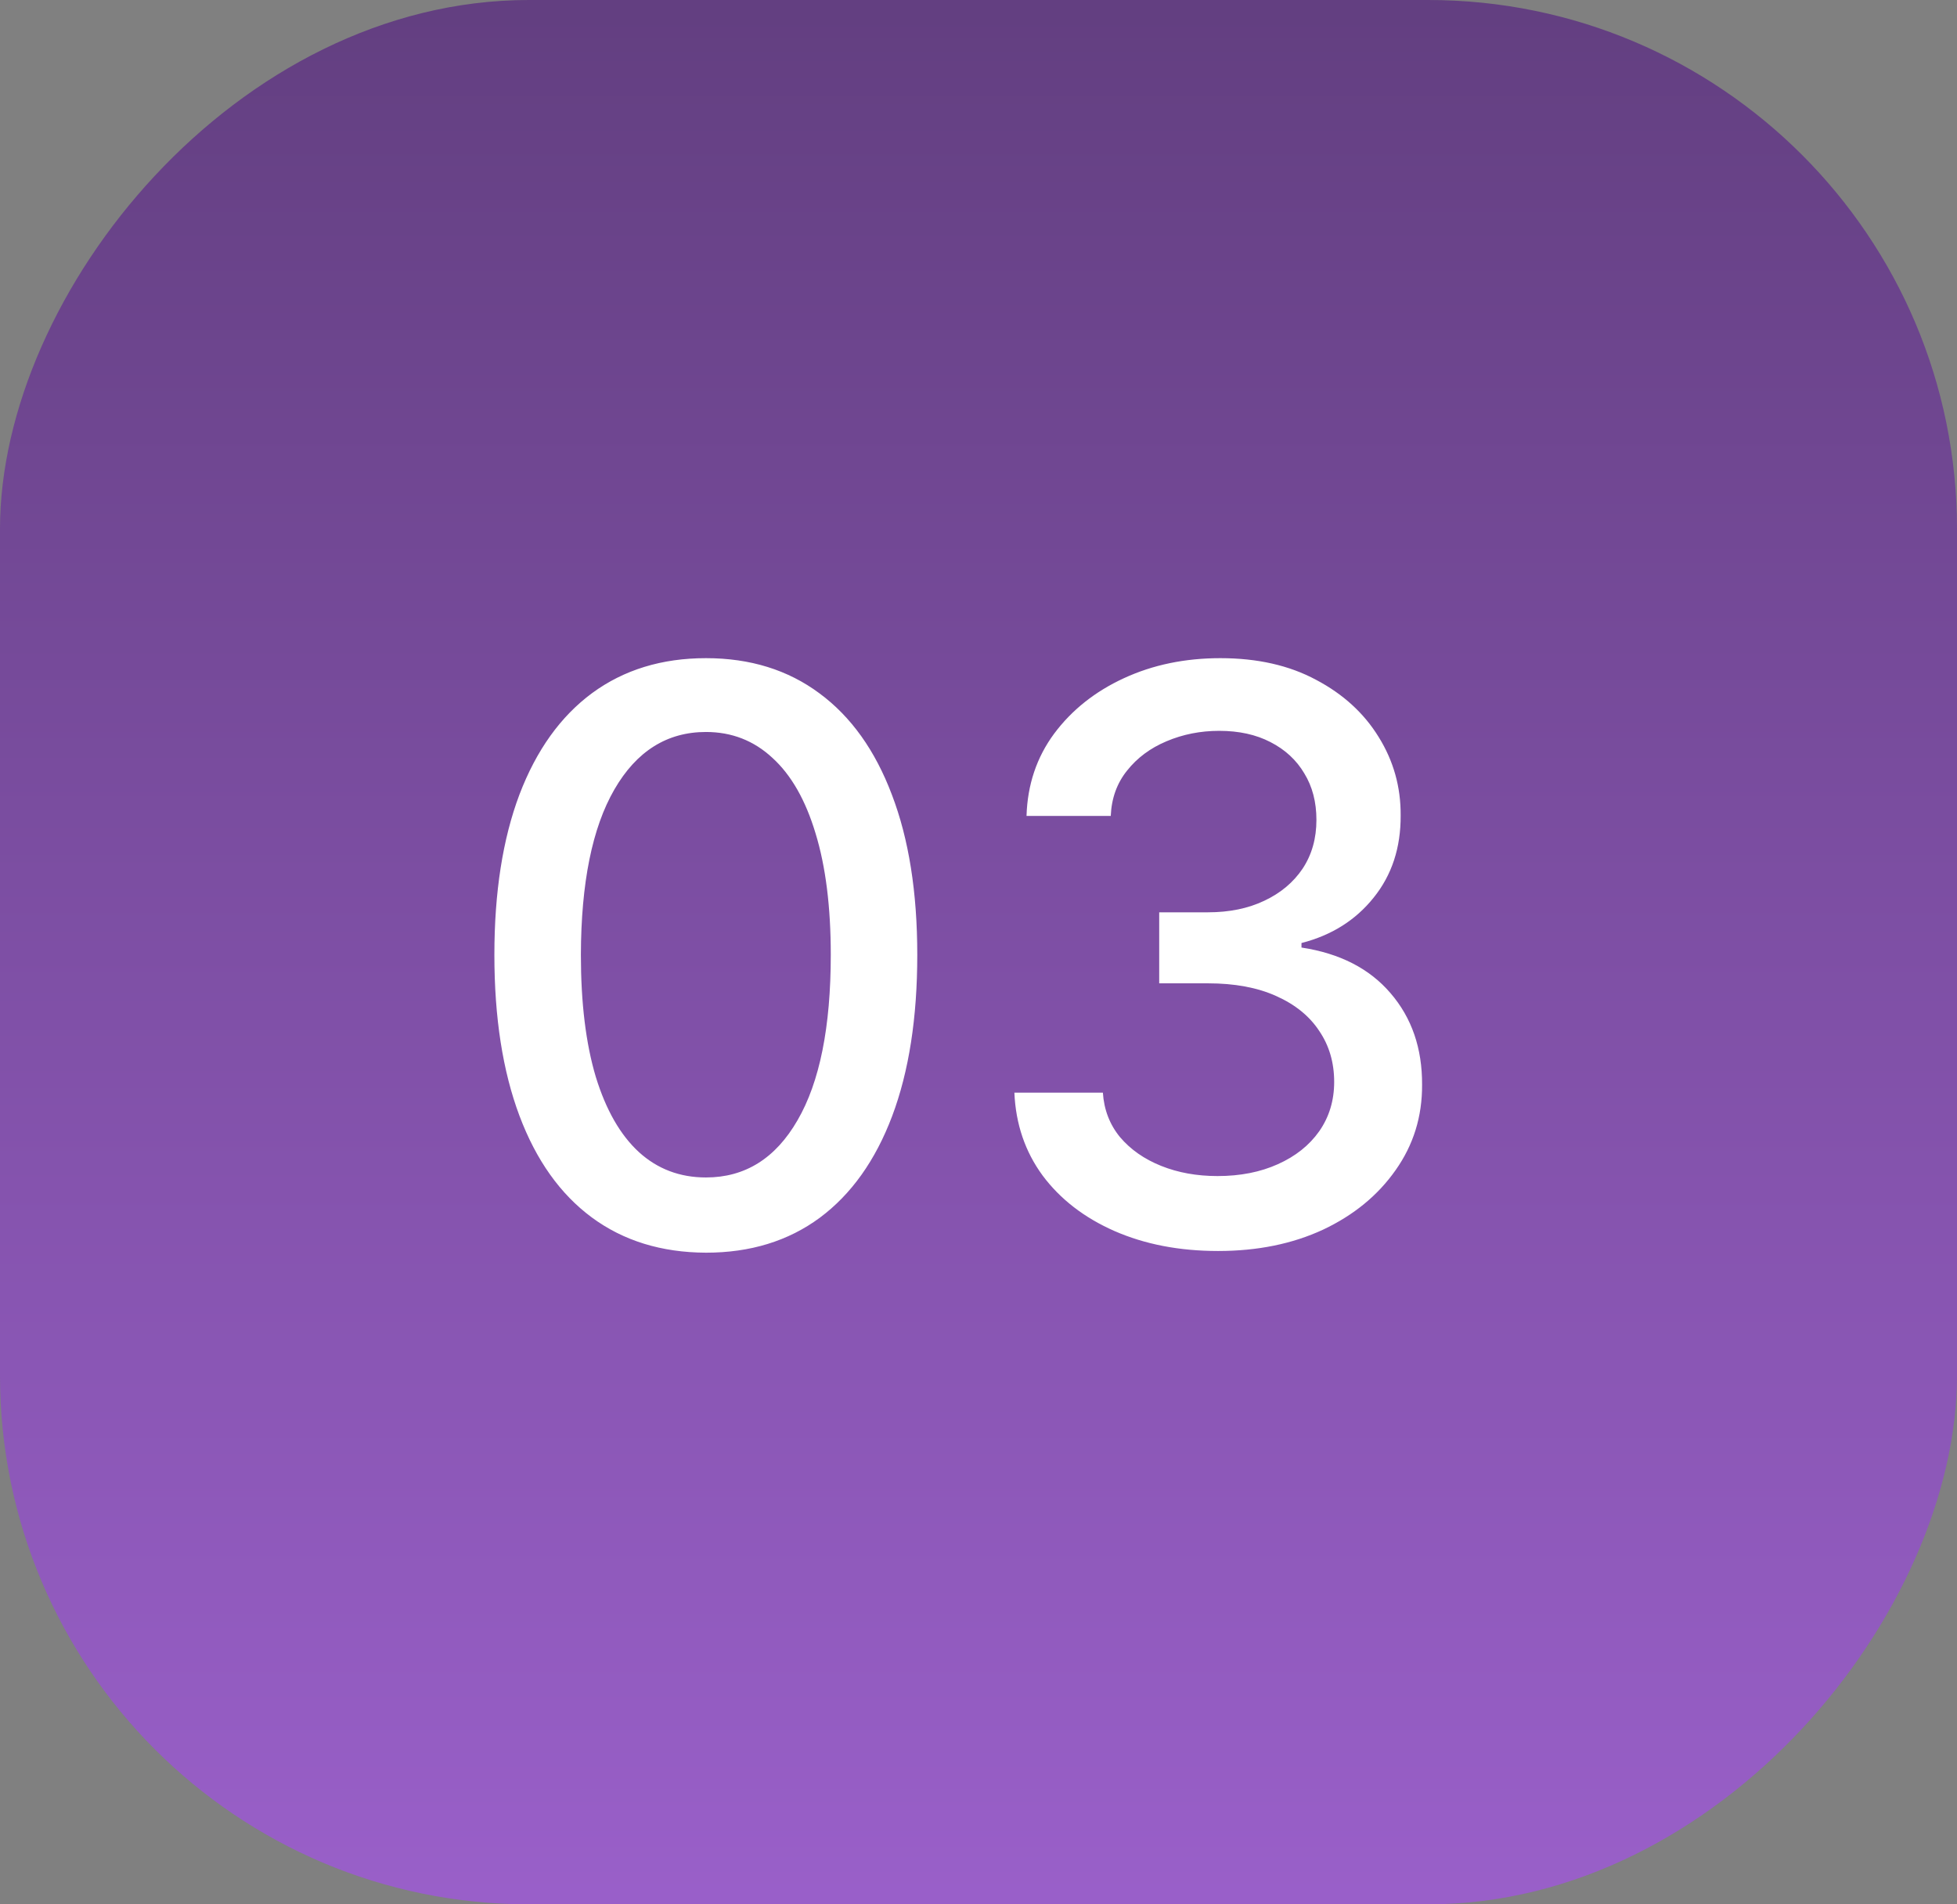
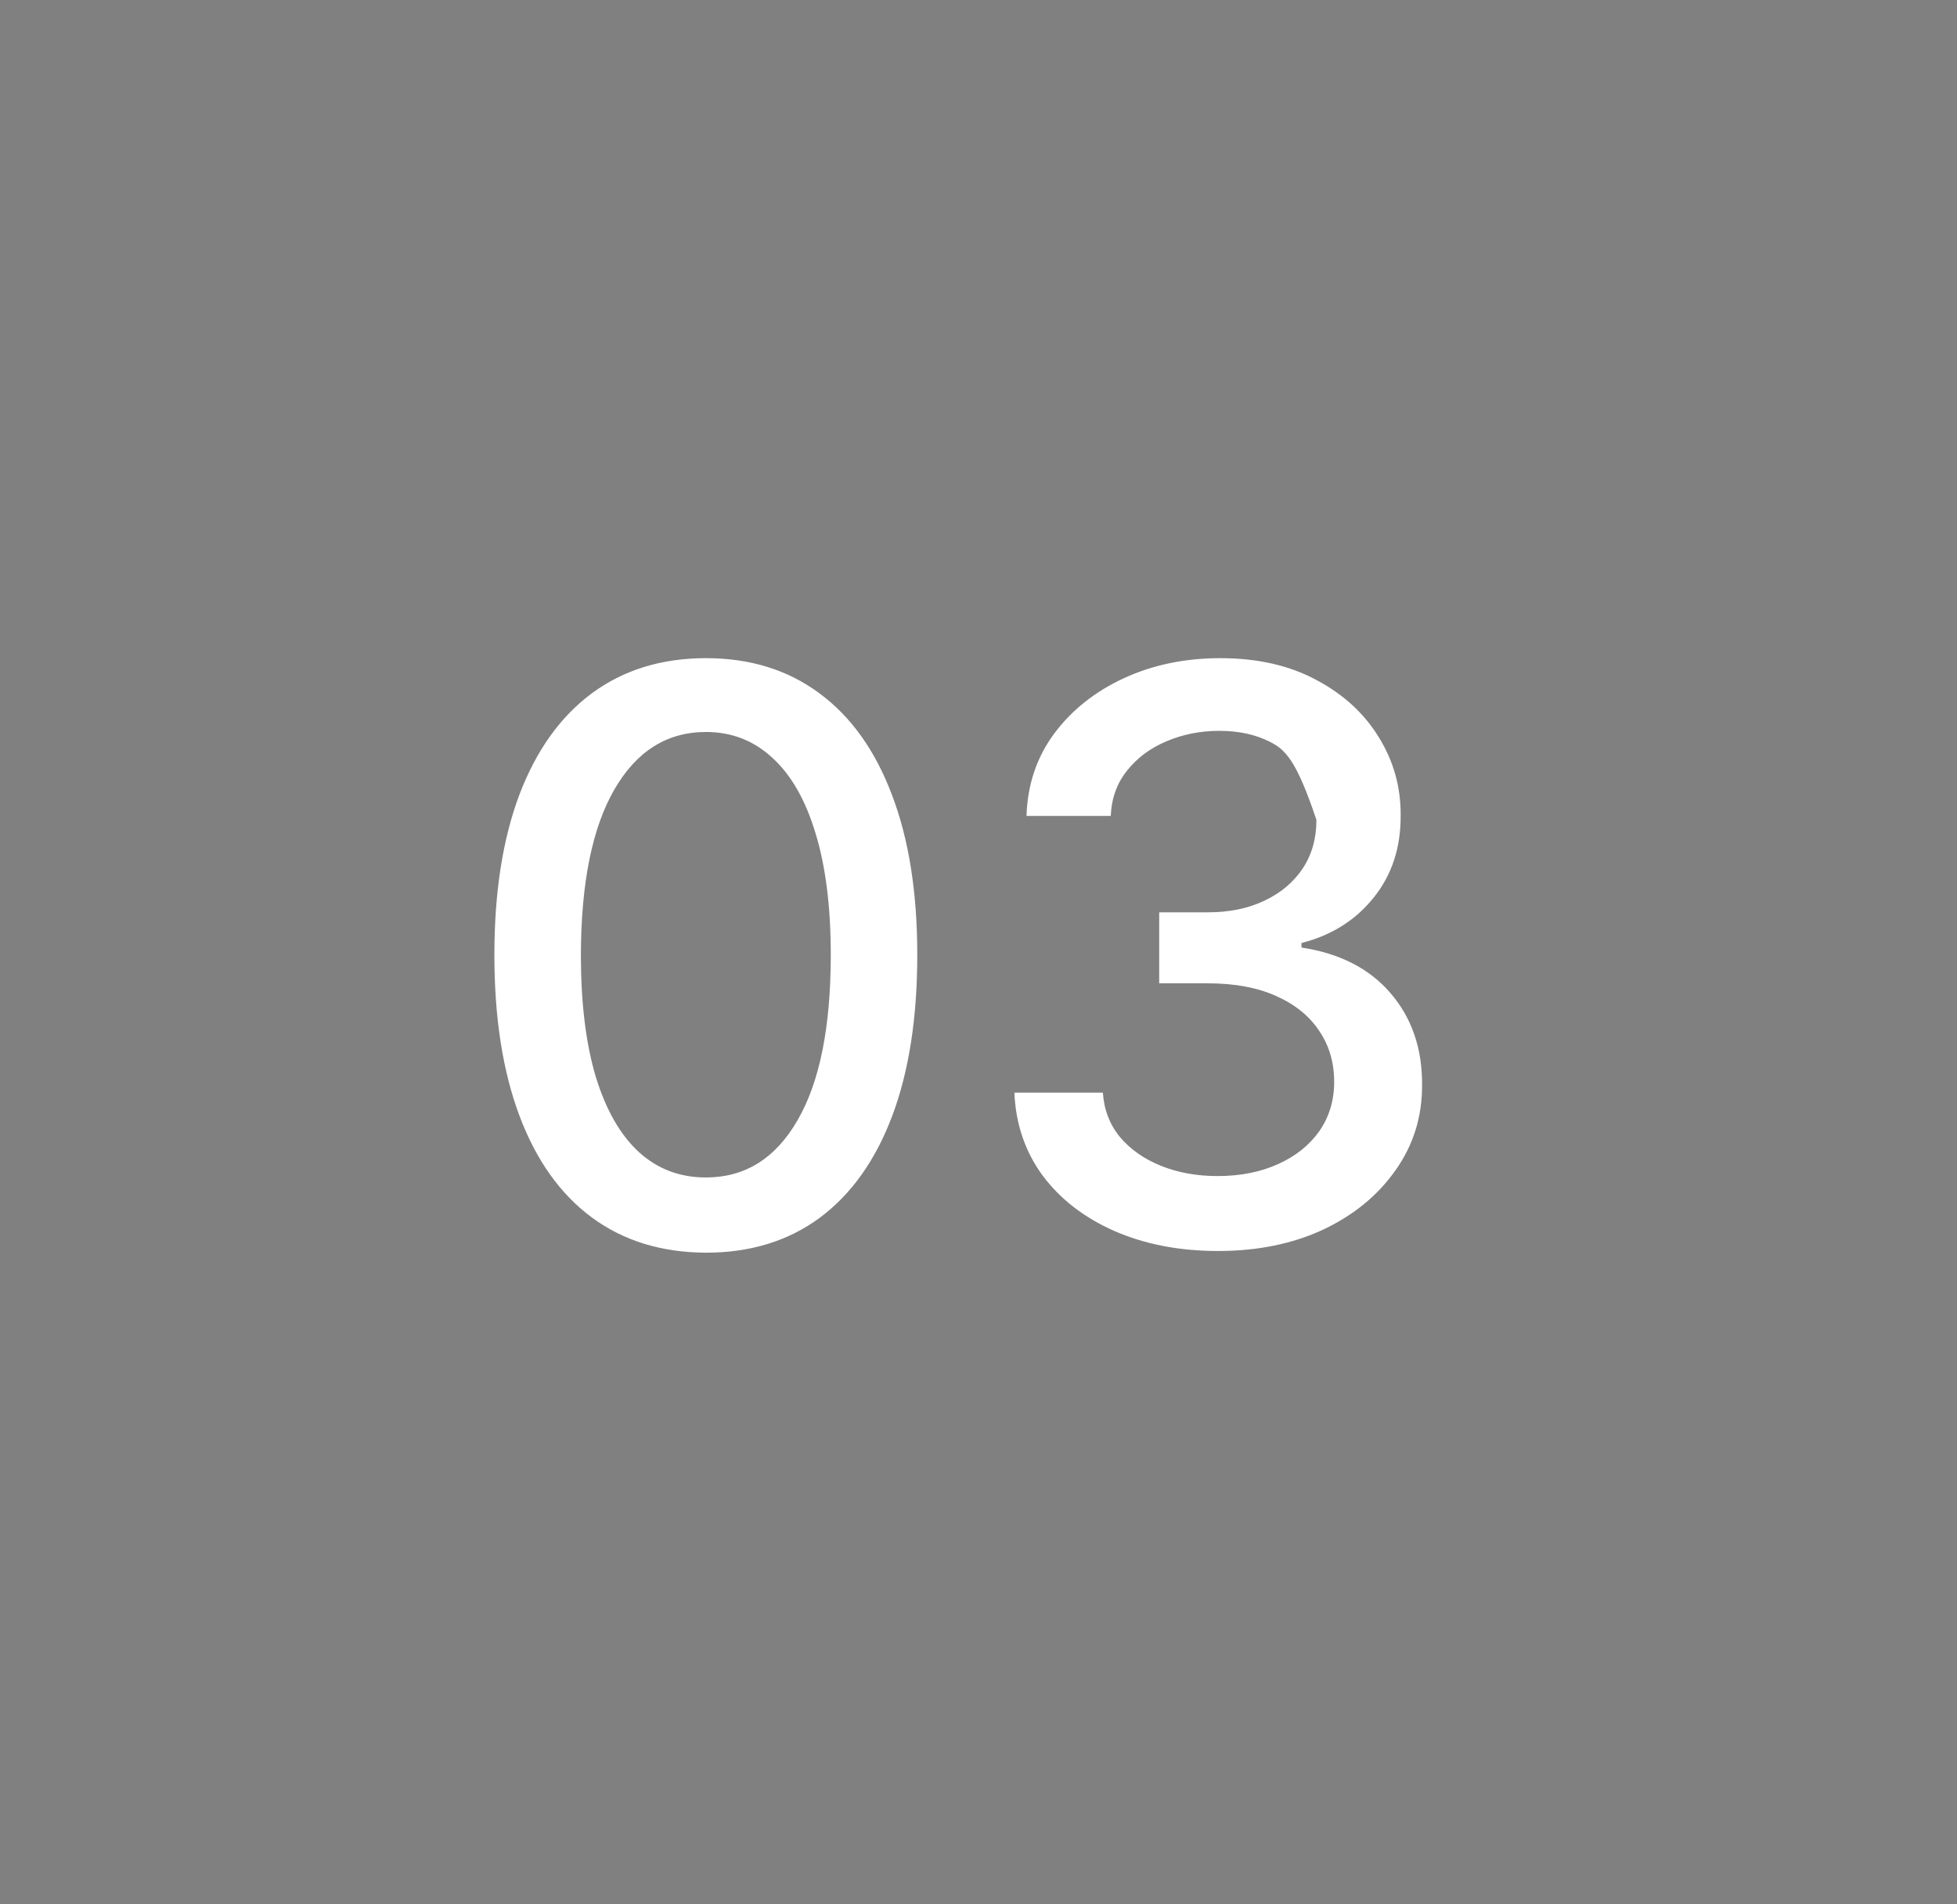
<svg xmlns="http://www.w3.org/2000/svg" width="74" height="72" viewBox="0 0 74 72" fill="none">
  <rect x="0" y="0" width="74" height="72" fill="#808080" stroke="none" />
-   <rect width="74" height="72" rx="20" transform="matrix(-1 0 0 1 74 0)" fill="url(#paint0_linear_16_42)" fill-opacity="0.8" />
-   <path d="M26.695 47.362C25.011 47.355 23.573 46.911 22.38 46.031C21.187 45.15 20.274 43.868 19.642 42.185C19.01 40.501 18.694 38.474 18.694 36.102C18.694 33.736 19.01 31.716 19.642 30.04C20.281 28.364 21.197 27.085 22.391 26.204C23.591 25.324 25.026 24.884 26.695 24.884C28.364 24.884 29.795 25.327 30.988 26.215C32.181 27.096 33.094 28.374 33.726 30.05C34.365 31.72 34.685 33.736 34.685 36.102C34.685 38.481 34.369 40.512 33.736 42.195C33.104 43.871 32.192 45.153 30.999 46.041C29.805 46.922 28.371 47.362 26.695 47.362ZM26.695 44.518C28.172 44.518 29.326 43.797 30.157 42.355C30.995 40.913 31.414 38.829 31.414 36.102C31.414 34.291 31.222 32.76 30.839 31.51C30.462 30.253 29.919 29.301 29.209 28.655C28.506 28.001 27.668 27.675 26.695 27.675C25.224 27.675 24.07 28.399 23.232 29.848C22.394 31.297 21.972 33.381 21.965 36.102C21.965 37.92 22.153 39.457 22.529 40.715C22.913 41.965 23.456 42.913 24.159 43.559C24.862 44.198 25.707 44.518 26.695 44.518ZM46.06 47.298C44.597 47.298 43.29 47.046 42.139 46.542C40.996 46.038 40.09 45.338 39.423 44.443C38.762 43.541 38.407 42.497 38.357 41.311H41.703C41.745 41.957 41.962 42.519 42.352 42.994C42.75 43.463 43.269 43.825 43.908 44.081C44.547 44.337 45.257 44.465 46.038 44.465C46.898 44.465 47.658 44.315 48.318 44.017C48.986 43.719 49.508 43.303 49.884 42.771C50.261 42.231 50.449 41.609 50.449 40.906C50.449 40.175 50.261 39.532 49.884 38.978C49.515 38.417 48.972 37.977 48.254 37.657C47.544 37.337 46.685 37.178 45.676 37.178H43.833V34.493H45.676C46.486 34.493 47.196 34.347 47.807 34.056C48.425 33.765 48.908 33.36 49.256 32.842C49.604 32.316 49.778 31.702 49.778 30.999C49.778 30.324 49.625 29.738 49.32 29.241C49.022 28.736 48.595 28.342 48.041 28.058C47.495 27.774 46.848 27.632 46.102 27.632C45.392 27.632 44.728 27.764 44.11 28.026C43.499 28.282 43.002 28.651 42.619 29.134C42.235 29.61 42.029 30.182 42.001 30.849H38.816C38.851 29.671 39.199 28.634 39.86 27.739C40.527 26.844 41.408 26.144 42.502 25.64C43.595 25.136 44.81 24.884 46.145 24.884C47.544 24.884 48.752 25.157 49.767 25.704C50.79 26.244 51.578 26.965 52.132 27.866C52.693 28.768 52.97 29.756 52.963 30.828C52.97 32.05 52.629 33.087 51.941 33.939C51.259 34.791 50.35 35.363 49.213 35.654V35.825C50.662 36.045 51.784 36.62 52.58 37.55C53.382 38.481 53.78 39.635 53.773 41.013C53.78 42.213 53.446 43.289 52.772 44.241C52.104 45.193 51.191 45.942 50.034 46.489C48.876 47.028 47.551 47.298 46.06 47.298Z" fill="white" />
+   <path d="M26.695 47.362C25.011 47.355 23.573 46.911 22.38 46.031C21.187 45.15 20.274 43.868 19.642 42.185C19.01 40.501 18.694 38.474 18.694 36.102C18.694 33.736 19.01 31.716 19.642 30.04C20.281 28.364 21.197 27.085 22.391 26.204C23.591 25.324 25.026 24.884 26.695 24.884C28.364 24.884 29.795 25.327 30.988 26.215C32.181 27.096 33.094 28.374 33.726 30.05C34.365 31.72 34.685 33.736 34.685 36.102C34.685 38.481 34.369 40.512 33.736 42.195C33.104 43.871 32.192 45.153 30.999 46.041C29.805 46.922 28.371 47.362 26.695 47.362ZM26.695 44.518C28.172 44.518 29.326 43.797 30.157 42.355C30.995 40.913 31.414 38.829 31.414 36.102C31.414 34.291 31.222 32.76 30.839 31.51C30.462 30.253 29.919 29.301 29.209 28.655C28.506 28.001 27.668 27.675 26.695 27.675C25.224 27.675 24.07 28.399 23.232 29.848C22.394 31.297 21.972 33.381 21.965 36.102C21.965 37.92 22.153 39.457 22.529 40.715C22.913 41.965 23.456 42.913 24.159 43.559C24.862 44.198 25.707 44.518 26.695 44.518ZM46.06 47.298C44.597 47.298 43.29 47.046 42.139 46.542C40.996 46.038 40.09 45.338 39.423 44.443C38.762 43.541 38.407 42.497 38.357 41.311H41.703C41.745 41.957 41.962 42.519 42.352 42.994C42.75 43.463 43.269 43.825 43.908 44.081C44.547 44.337 45.257 44.465 46.038 44.465C46.898 44.465 47.658 44.315 48.318 44.017C48.986 43.719 49.508 43.303 49.884 42.771C50.261 42.231 50.449 41.609 50.449 40.906C50.449 40.175 50.261 39.532 49.884 38.978C49.515 38.417 48.972 37.977 48.254 37.657C47.544 37.337 46.685 37.178 45.676 37.178H43.833V34.493H45.676C46.486 34.493 47.196 34.347 47.807 34.056C48.425 33.765 48.908 33.36 49.256 32.842C49.604 32.316 49.778 31.702 49.778 30.999C49.022 28.736 48.595 28.342 48.041 28.058C47.495 27.774 46.848 27.632 46.102 27.632C45.392 27.632 44.728 27.764 44.11 28.026C43.499 28.282 43.002 28.651 42.619 29.134C42.235 29.61 42.029 30.182 42.001 30.849H38.816C38.851 29.671 39.199 28.634 39.86 27.739C40.527 26.844 41.408 26.144 42.502 25.64C43.595 25.136 44.81 24.884 46.145 24.884C47.544 24.884 48.752 25.157 49.767 25.704C50.79 26.244 51.578 26.965 52.132 27.866C52.693 28.768 52.97 29.756 52.963 30.828C52.97 32.05 52.629 33.087 51.941 33.939C51.259 34.791 50.35 35.363 49.213 35.654V35.825C50.662 36.045 51.784 36.62 52.58 37.55C53.382 38.481 53.78 39.635 53.773 41.013C53.78 42.213 53.446 43.289 52.772 44.241C52.104 45.193 51.191 45.942 50.034 46.489C48.876 47.028 47.551 47.298 46.06 47.298Z" fill="white" />
  <defs>
    <linearGradient id="paint0_linear_16_42" x1="36.891" y1="-23.094" x2="36.891" y2="91.698" gradientUnits="userSpaceOnUse">
      <stop stop-color="#452163" />
      <stop offset="1" stop-color="#B262F4" />
    </linearGradient>
  </defs>
</svg>